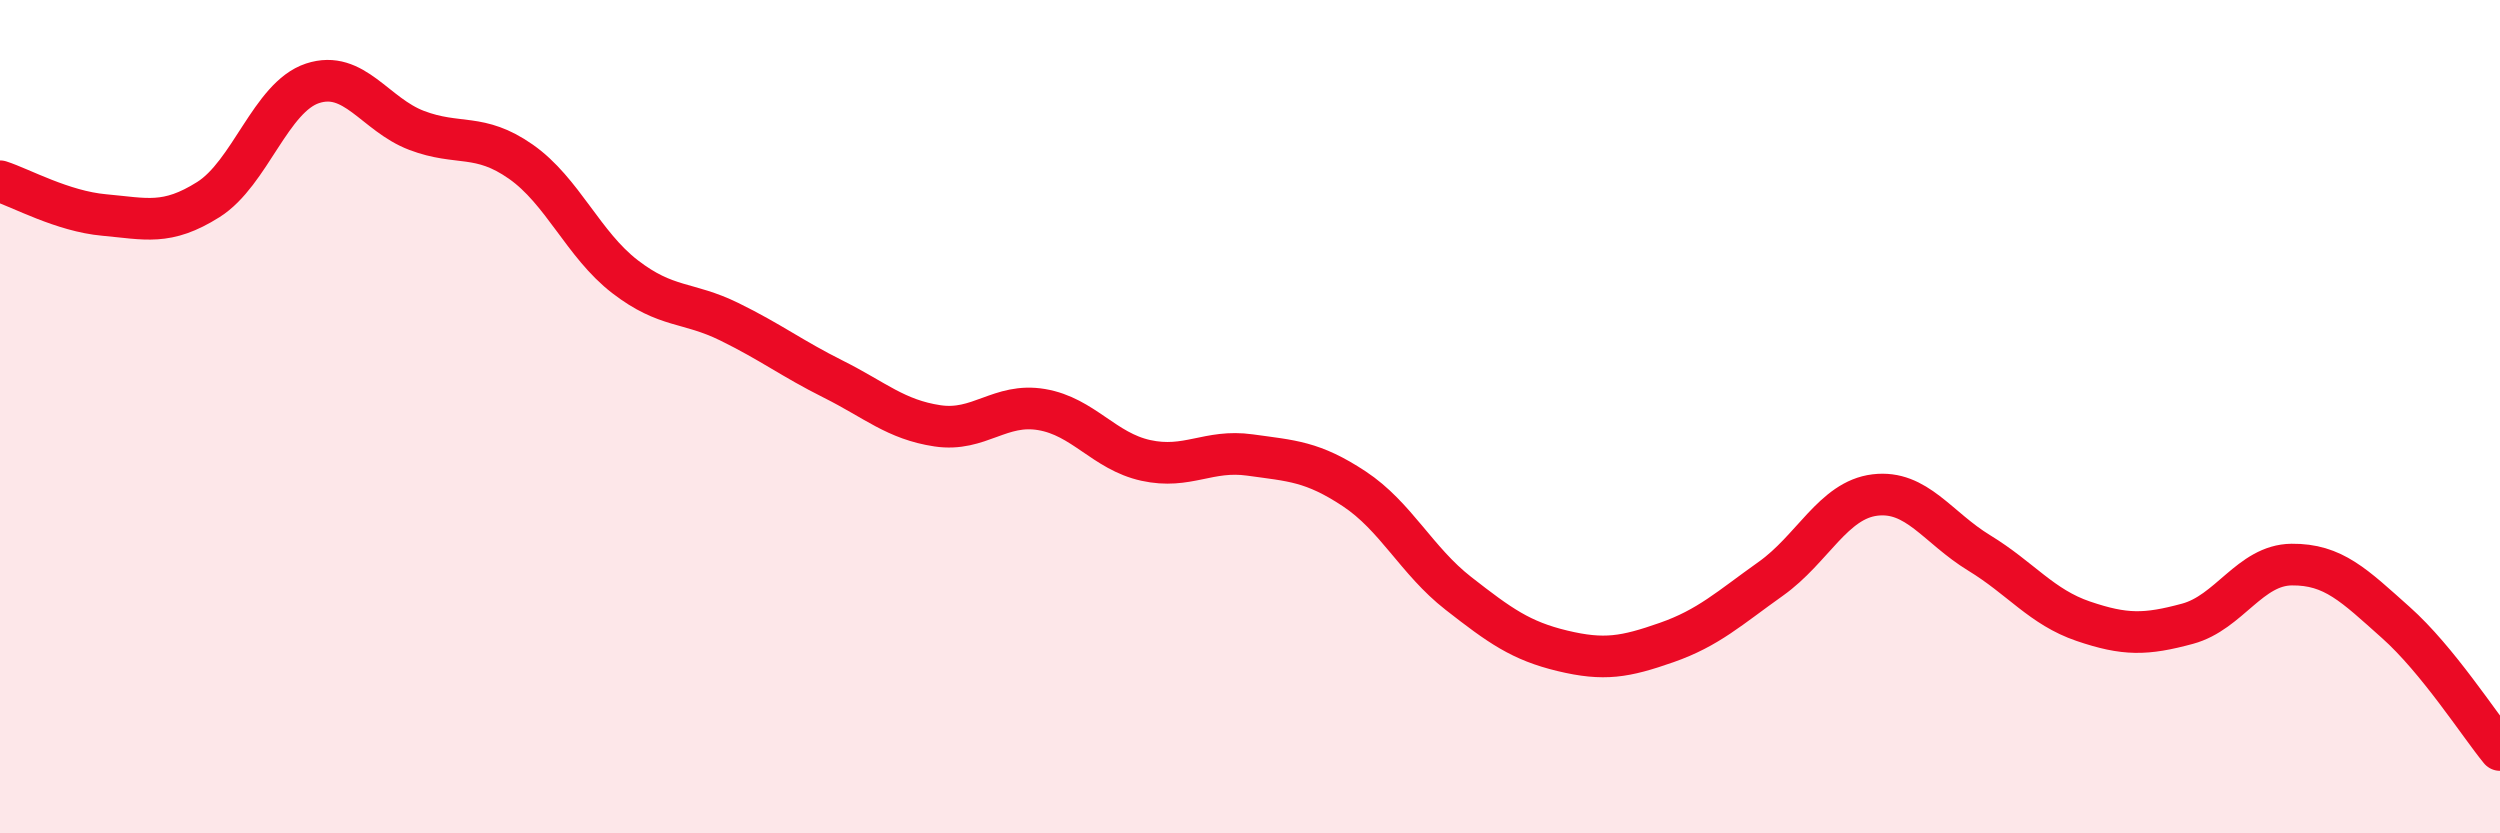
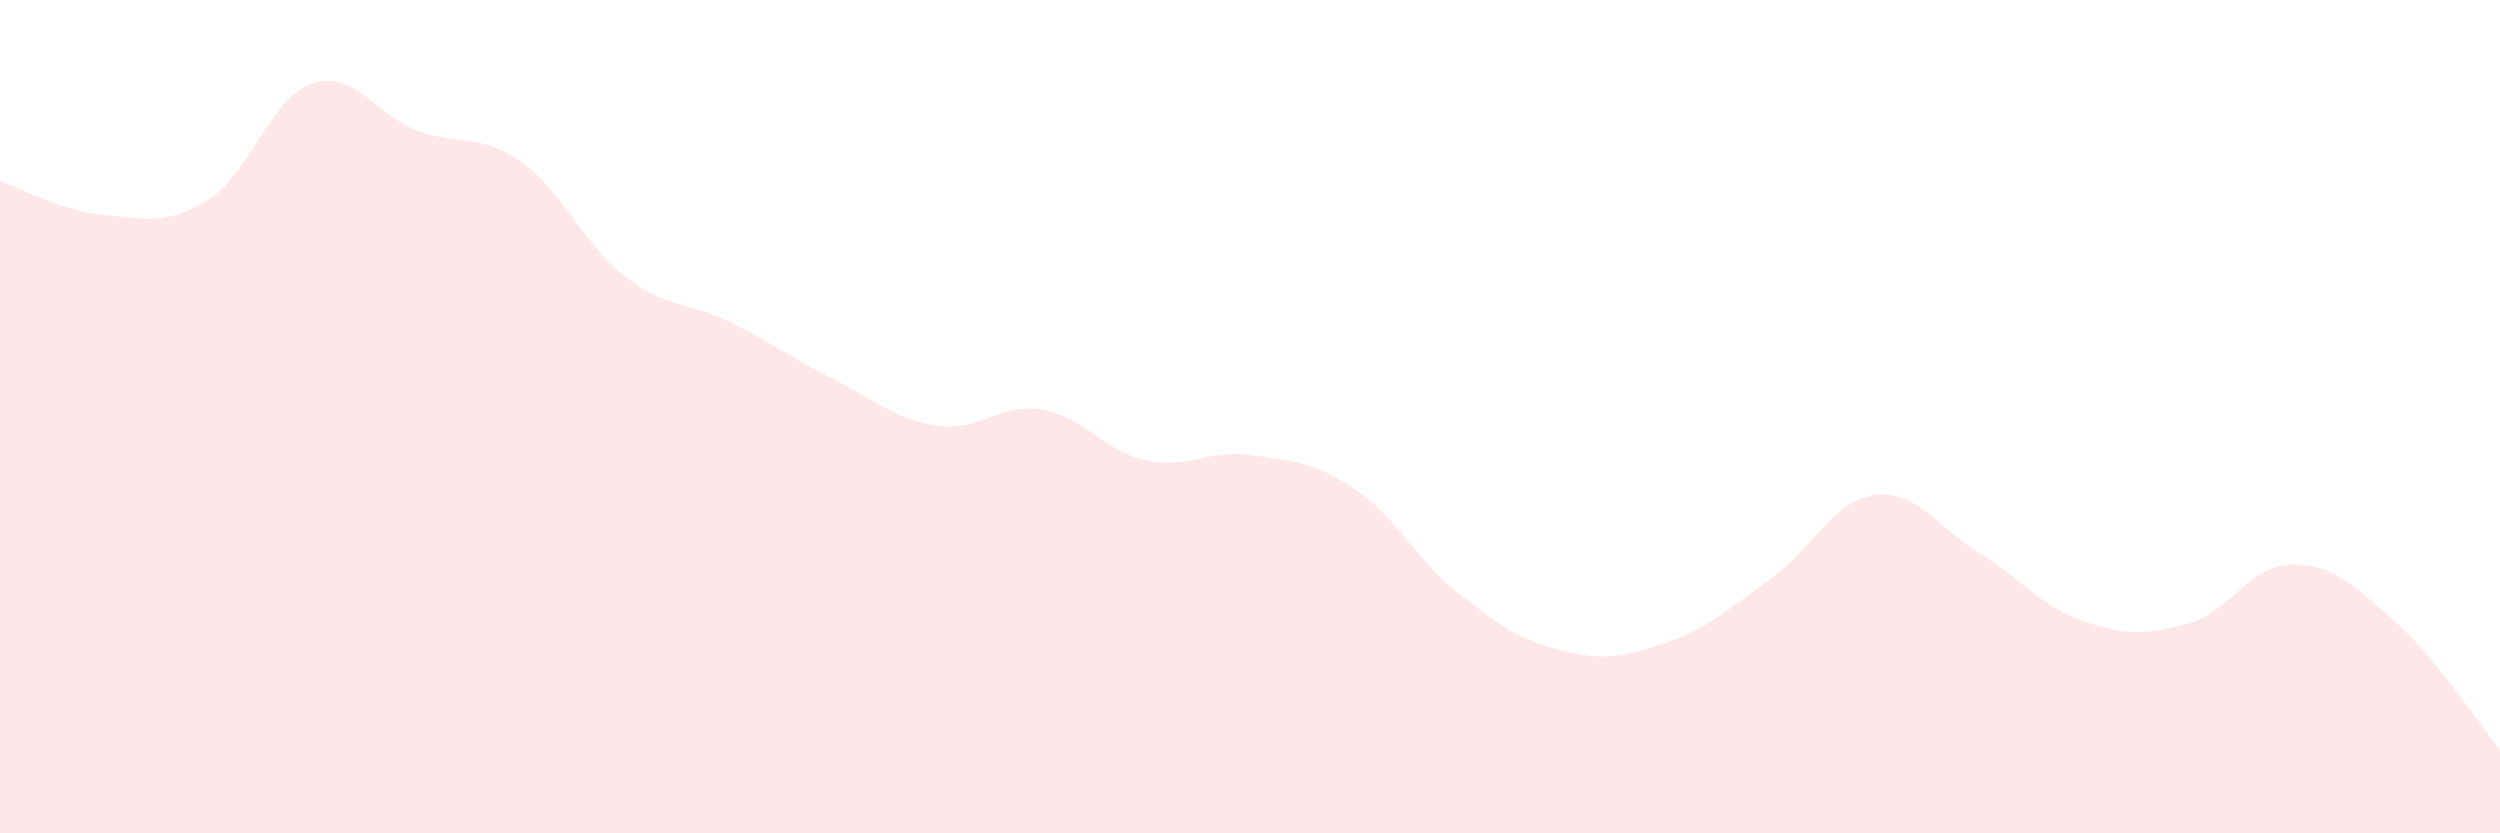
<svg xmlns="http://www.w3.org/2000/svg" width="60" height="20" viewBox="0 0 60 20">
  <path d="M 0,4.35 C 0.5,4.51 1.5,5.07 2.5,5.16 C 3.5,5.25 4,5.42 5,4.79 C 6,4.16 6.5,2.33 7.5,2 C 8.5,1.67 9,2.75 10,3.13 C 11,3.51 11.5,3.18 12.5,3.88 C 13.5,4.58 14,5.87 15,6.64 C 16,7.41 16.5,7.23 17.5,7.72 C 18.5,8.21 19,8.6 20,9.1 C 21,9.6 21.5,10.07 22.5,10.22 C 23.5,10.37 24,9.66 25,9.83 C 26,10 26.5,10.83 27.5,11.05 C 28.5,11.27 29,10.78 30,10.92 C 31,11.06 31.5,11.07 32.5,11.73 C 33.5,12.39 34,13.46 35,14.24 C 36,15.02 36.5,15.38 37.5,15.62 C 38.5,15.86 39,15.77 40,15.42 C 41,15.07 41.5,14.6 42.5,13.89 C 43.5,13.18 44,12 45,11.88 C 46,11.76 46.5,12.66 47.5,13.27 C 48.5,13.88 49,14.57 50,14.91 C 51,15.25 51.5,15.24 52.5,14.97 C 53.5,14.7 54,13.56 55,13.55 C 56,13.54 56.5,14.05 57.5,14.94 C 58.5,15.83 59.5,17.39 60,18L60 20L0 20Z" fill="#EB0A25" opacity="0.1" stroke-linecap="round" stroke-linejoin="round" />
-   <path d="M 0,4.35 C 0.5,4.51 1.5,5.07 2.5,5.16 C 3.5,5.25 4,5.42 5,4.79 C 6,4.16 6.5,2.33 7.5,2 C 8.5,1.67 9,2.75 10,3.13 C 11,3.51 11.5,3.18 12.5,3.88 C 13.5,4.58 14,5.87 15,6.64 C 16,7.41 16.5,7.23 17.5,7.72 C 18.5,8.21 19,8.6 20,9.1 C 21,9.6 21.5,10.07 22.5,10.22 C 23.5,10.37 24,9.66 25,9.83 C 26,10 26.5,10.83 27.5,11.05 C 28.5,11.27 29,10.78 30,10.92 C 31,11.06 31.5,11.07 32.5,11.73 C 33.5,12.39 34,13.46 35,14.24 C 36,15.02 36.5,15.38 37.5,15.62 C 38.5,15.86 39,15.77 40,15.42 C 41,15.07 41.5,14.6 42.5,13.89 C 43.5,13.18 44,12 45,11.88 C 46,11.76 46.5,12.66 47.5,13.27 C 48.5,13.88 49,14.57 50,14.91 C 51,15.25 51.5,15.24 52.5,14.97 C 53.5,14.7 54,13.56 55,13.55 C 56,13.54 56.5,14.05 57.5,14.94 C 58.5,15.83 59.5,17.39 60,18" stroke="#EB0A25" stroke-width="1" fill="none" stroke-linecap="round" stroke-linejoin="round" />
</svg>